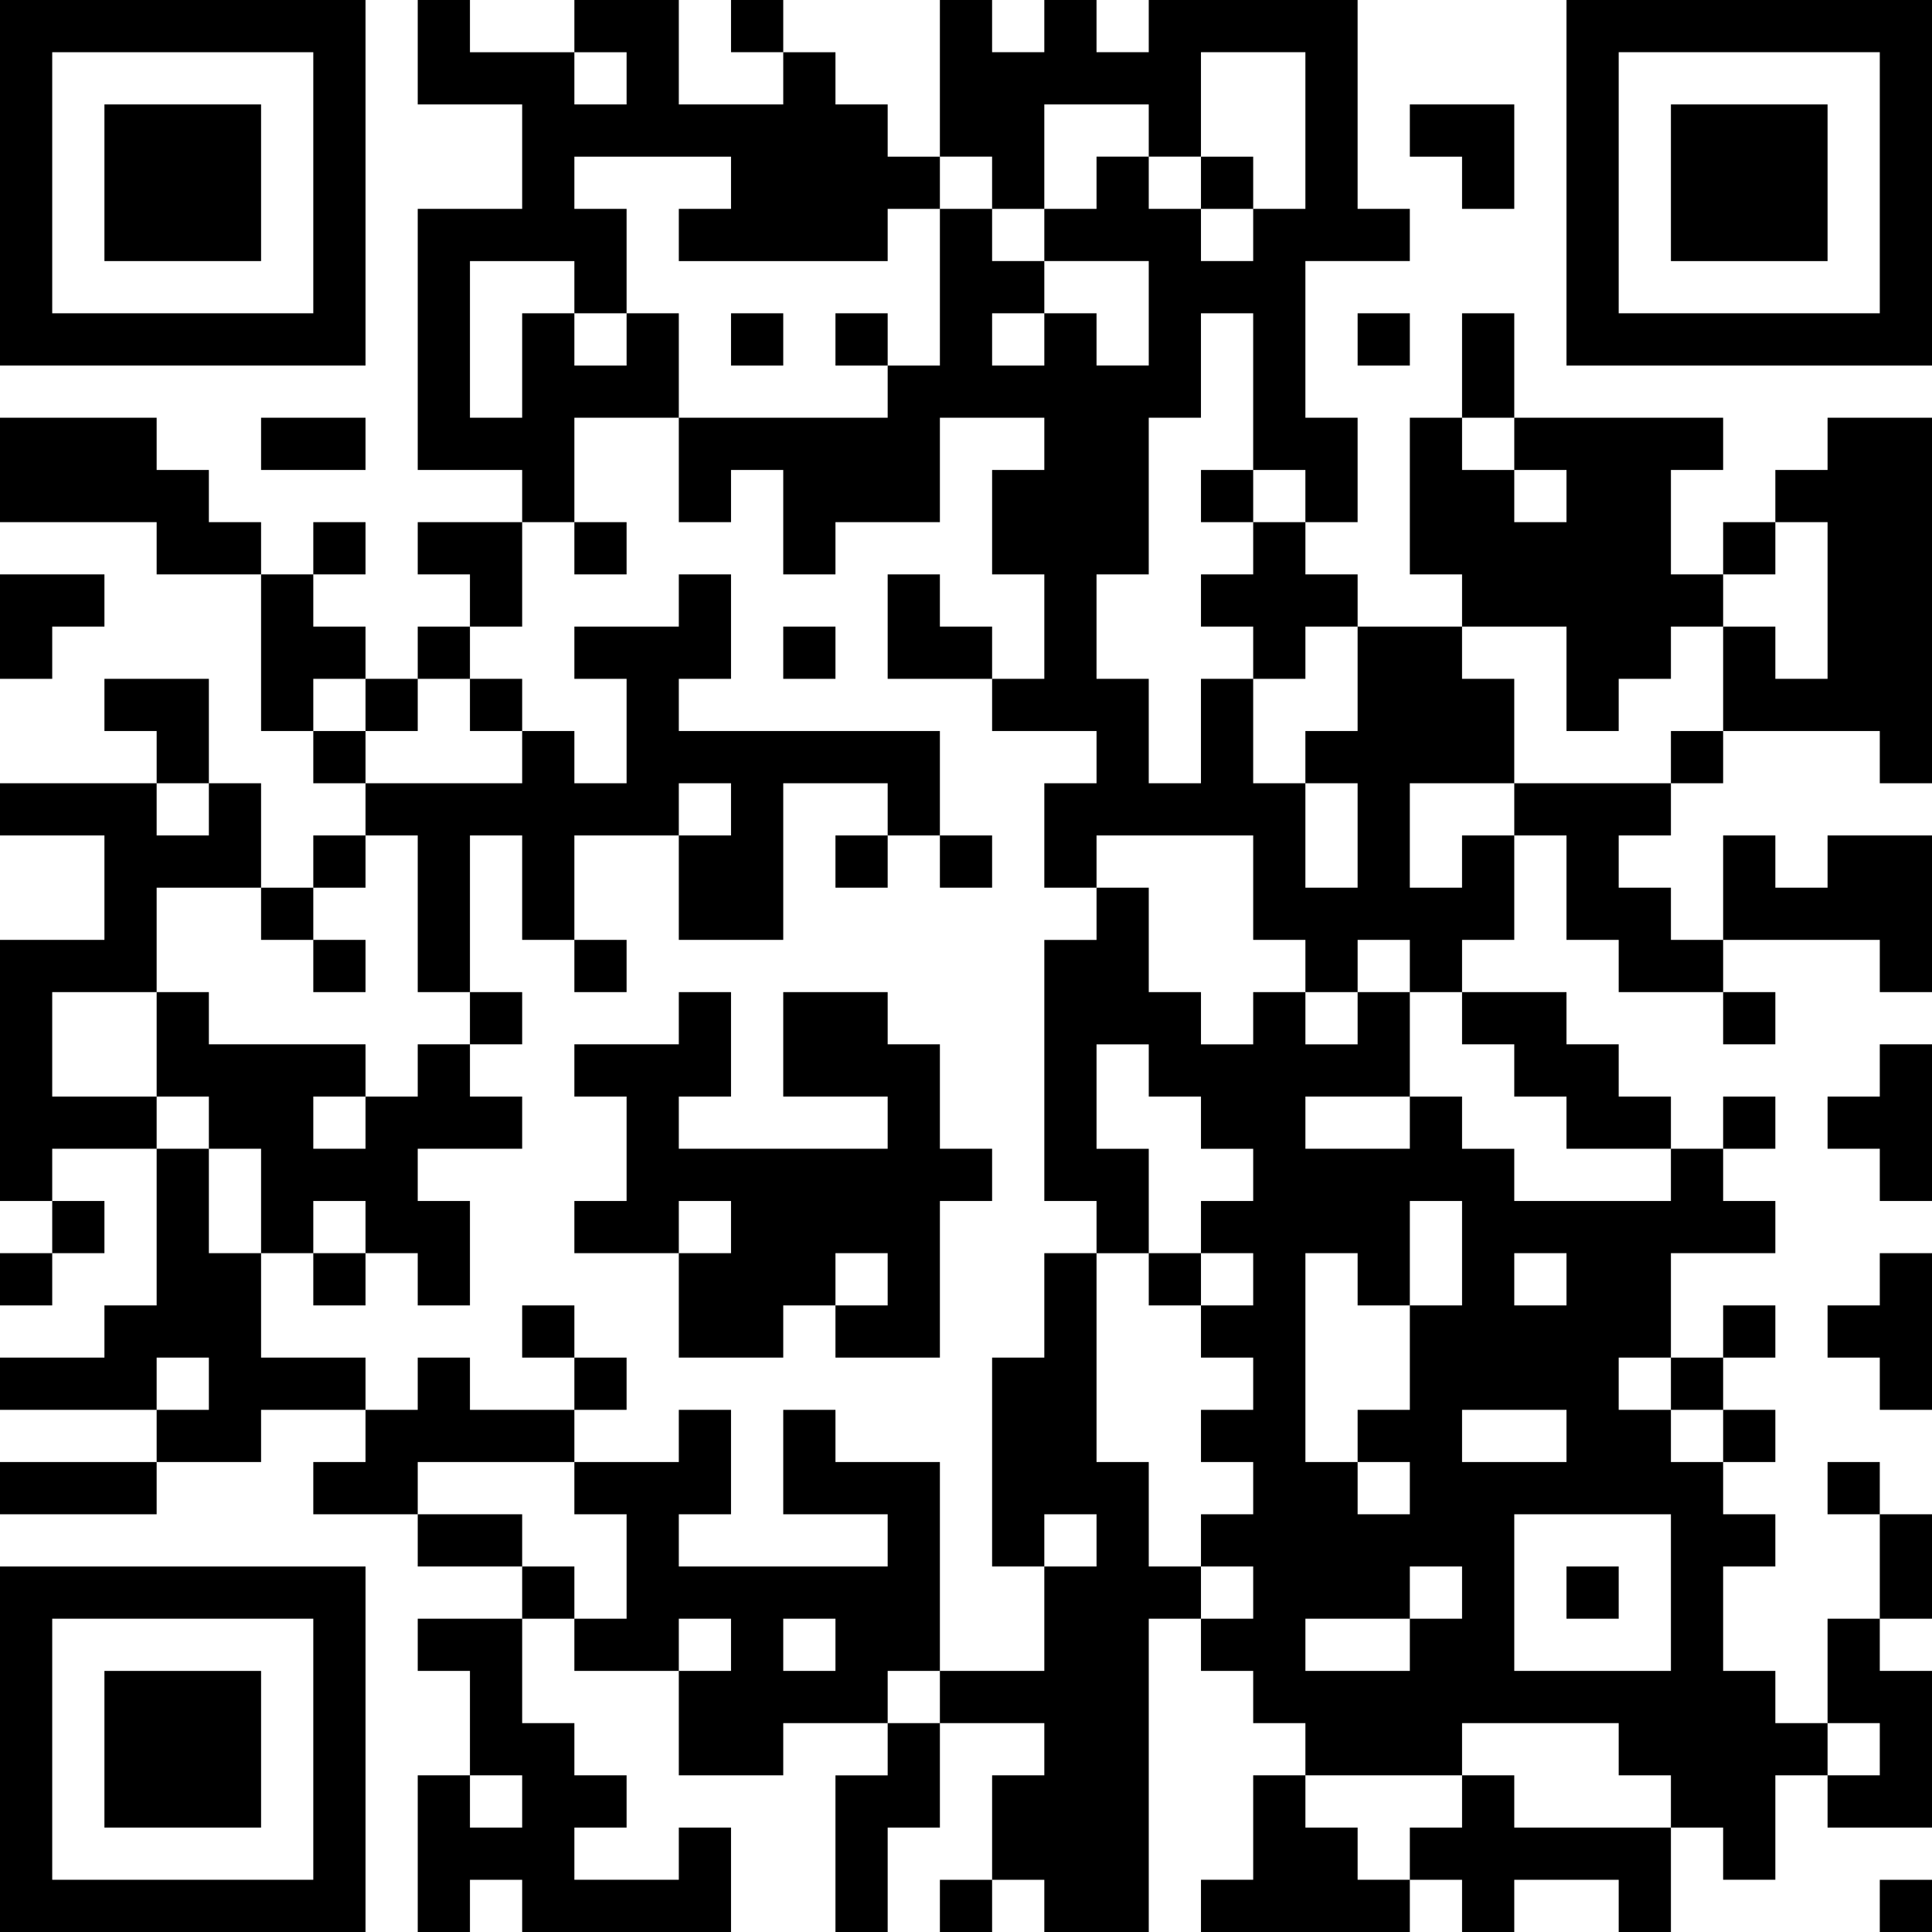
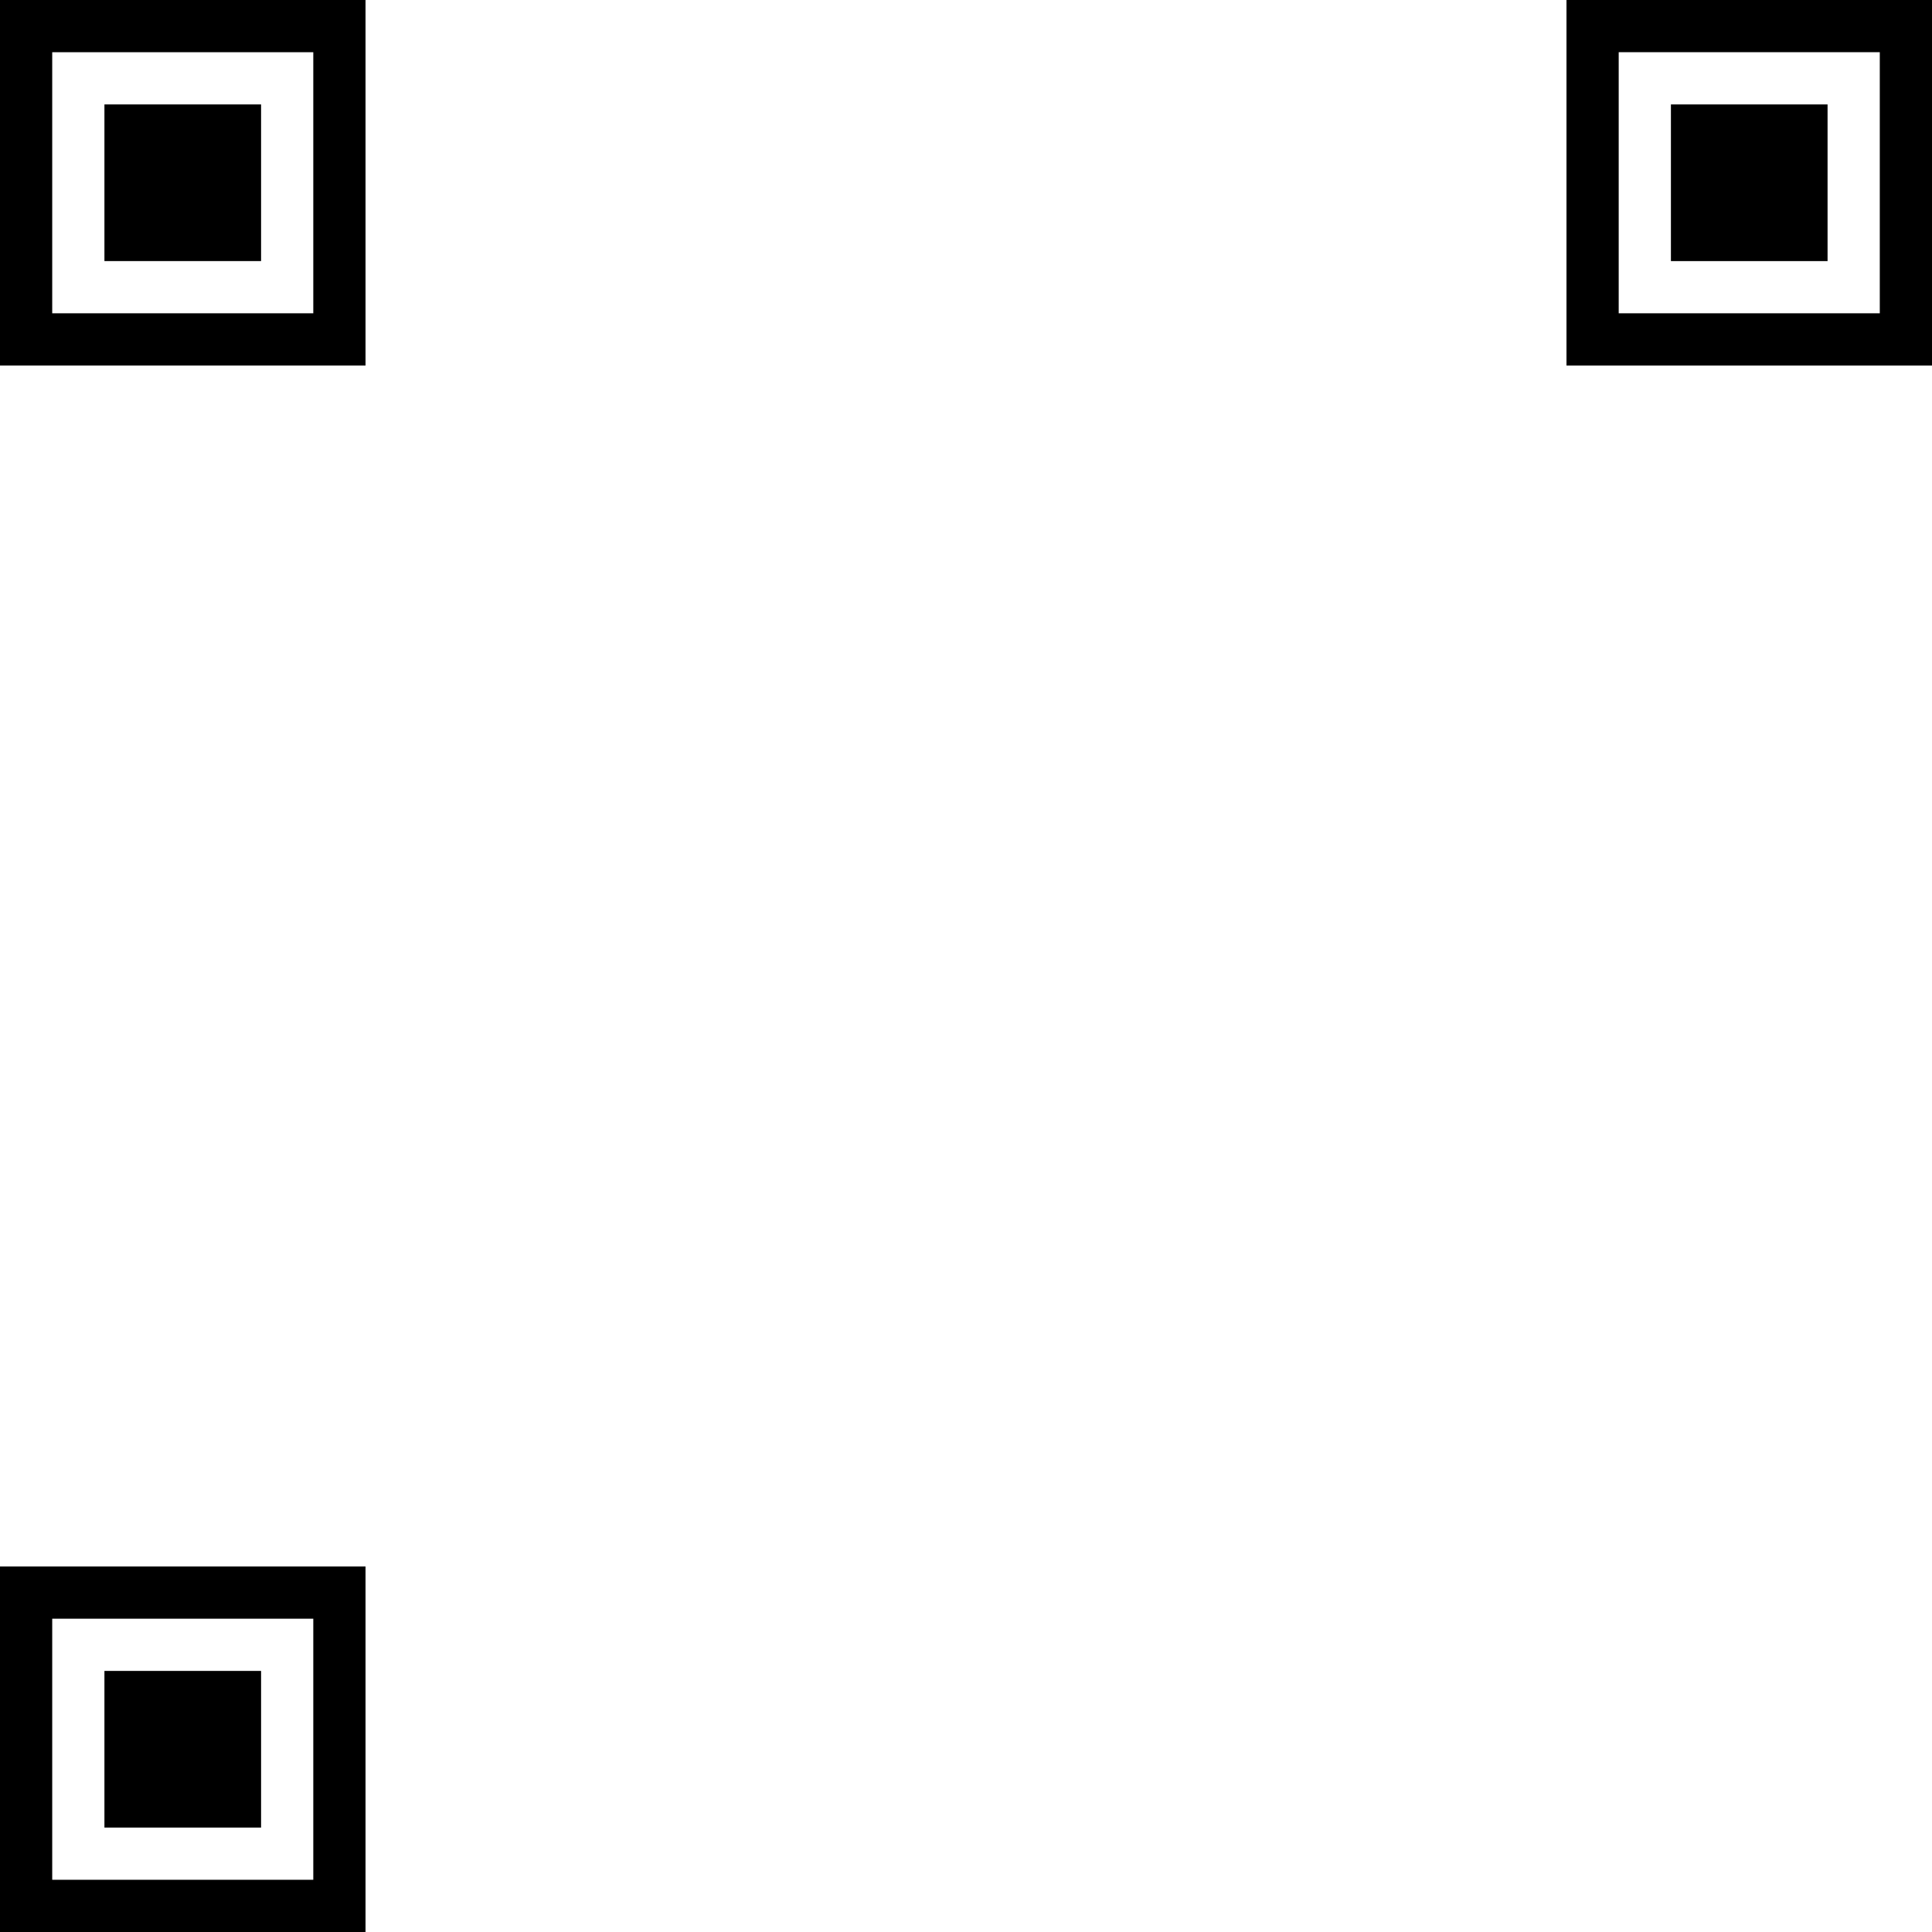
<svg xmlns="http://www.w3.org/2000/svg" xmlns:xlink="http://www.w3.org/1999/xlink" baseProfile="full" viewBox="0 0 37 37" width="100" height="100" id="qrcode-ebb9c7ca5ff3408d64ef3dddc6ea9136">
  <symbol id="tracker">
    <path d="m 0 7 0 7 7 0 0 -7 -7 0 z m 1 1 5 0 0 5 -5 0 0 -5 z m 1 1 0 3 3 0 0 -3 -3 0 z" style="fill:#000000;stroke:none" />
  </symbol>
  <use x="0" y="-7" xlink:href="#tracker" />
  <use x="0" y="23" xlink:href="#tracker" />
  <use x="30" y="-7" xlink:href="#tracker" />
-   <path d="M12,6 h1v2h-2v2h-1v-1h-2v-5h2v-2h-2v-2h1v1h2v1h1v-1h-1v-1h2v2h2v-1h1v1h1v1h1v1h-1v1h-4v-1h1v-1h-3v1h1v2 M9,5 v3h1v-2h1v1h1v-1h-1v-1h-2 M0,8 h3v1h1v1h1v1h-2v-1h-3v-2 M29,8 h4v1h-1v2h1v1h-1v1h-1v1h-1v-2h-2v-1h-1v-3h1v1h1v1h1v-1h-1v-1 M35,8 h2v7h-1v-1h-3v-2h1v1h1v-3h-1v-1h1v-1 M24,10 h1v1h1v1h-1v1h-1v-1h-1v-1h1v-1 M5,11 h1v1h1v1h-1v1h-1v-3 M13,11 h1v2h-1v1h5v2h-1v-1h-2v3h-2v-2h1v-1h-1v1h-2v2h-1v-2h-1v3h-1v-3h-1v-1h3v-1h1v1h1v-2h-1v-1h2v-1 M4,15 h1v2h-2v2h-2v2h2v1h-2v1h-1v-5h2v-2h-2v-1h3v1h1v-1 M29,15 h3v1h-1v1h1v1h1v1h-2v-1h-1v-2h-1v-1 M28,16 h1v2h-1v1h-1v-1h-1v1h-1v-1h-1v-2h-3v1h-1v-2h1v-1h-2v-1h1v-2h-1v-2h1v-1h-2v2h-2v1h-1v-2h-1v1h-1v-2h4v-1h1v-3h1v1h1v1h1v1h1v-2h-2v-1h1v-1h1v1h1v1h1v-1h1v-3h-2v2h-1v-1h-2v2h-1v-1h-1v-3h1v1h1v-1h1v1h1v-1h4v4h1v1h-2v3h1v2h-1v-1h-1v-3h-1v2h-1v3h-1v2h1v2h1v-2h1v2h1v2h1v-2h-1v-1h1v-2h2v1h1v2h-2v2h1v-1 M19,6 v1h1v-1h-1 M35,16 h2v3h-1v-1h-3v-2h1v1h1v-1 M15,19 h2v1h1v2h1v1h-1v3h-2v-1h1v-1h-1v1h-1v1h-2v-2h1v-1h-1v1h-2v-1h1v-2h-1v-1h2v-1h1v2h-1v1h4v-1h-2v-2 M28,19 h2v1h1v1h1v1h-2v-1h-1v-1h-1v-1 M8,20 h1v1h1v1h-2v1h1v2h-1v-1h-1v-1h-1v1h-1v-2h-1v-1h-1v-2h1v1h3v1h1v-1 M6,21 v1h1v-1h-1 M36,20 h1v3h-1v-1h-1v-1h1v-1 M3,22 h1v2h1v2h2v1h-2v1h-2v-1h1v-1h-1v1h-3v-1h2v-1h1v-3 M32,22 h1v1h1v1h-2v2h-1v1h1v1h1v1h1v1h-1v2h1v1h1v1h-1v2h-1v-1h-1v-1h-1v-1h-3v1h-3v-1h-1v-1h-1v-1h1v-1h-1v-1h1v-1h-1v-1h1v-1h-1v-1h1v-1h-1v-1h1v-1h-1v-1h-1v-1h-1v2h1v2h-1v-1h-1v-5h1v-1h1v2h1v1h1v-1h1v1h1v-1h1v2h1v1h1v1h3v-1 M25,21 v1h2v-1h-2 M27,23 v2h1v-2h-1 M25,24 v4h1v1h1v-1h-1v-1h1v-2h-1v-1h-1 M29,24 v1h1v-1h-1 M28,27 v1h2v-1h-2 M29,29 v3h3v-3h-3 M27,30 v1h1v-1h-1 M25,31 v1h2v-1h-2 M20,24 h1v4h1v2h1v1h-1v6h-2v-1h-1v-2h1v-1h-2v-1h2v-2h1v-1h-1v1h-1v-4h1v-2 M36,24 h1v3h-1v-1h-1v-1h1v-1 M8,26 h1v1h2v1h-3v1h-2v-1h1v-1h1v-1 M15,27 h1v1h2v4h-1v1h-2v1h-2v-2h1v-1h-1v1h-2v-1h1v-2h-1v-1h2v-1h1v2h-1v1h4v-1h-2v-2 M15,31 v1h1v-1h-1 M35,31 h1v1h1v3h-2v-1h1v-1h-1v-2 M17,33 h1v2h-1v2h-1v-3h1v-1 M24,34 h1v1h1v1h1v1h-4v-1h1v-2 M28,34 h1v1h3v2h-1v-1h-2v1h-1v-1h-1v-1h1v-1 M13,35 h1v2h-4v-1h-1v1h-1v-3h1v1h1v-1h-1v-2h-1v-1h2v2h1v1h1v1h-1v1h2v-1 M14,0 v1h1v-1h-1 M23,3 v1h1v-1h-1 M14,6 v1h1v-1h-1 M16,6 v1h1v-1h-1 M26,6 v1h1v-1h-1 M23,9 v1h1v-1h-1 M6,10 v1h1v-1h-1 M11,10 v1h1v-1h-1 M33,10 v1h1v-1h-1 M8,12 v1h1v-1h-1 M15,12 v1h1v-1h-1 M7,13 v1h1v-1h-1 M9,13 v1h1v-1h-1 M6,14 v1h1v-1h-1 M32,14 v1h1v-1h-1 M6,16 v1h1v-1h-1 M16,16 v1h1v-1h-1 M18,16 v1h1v-1h-1 M5,17 v1h1v-1h-1 M6,18 v1h1v-1h-1 M11,18 v1h1v-1h-1 M9,19 v1h1v-1h-1 M33,19 v1h1v-1h-1 M33,21 v1h1v-1h-1 M1,23 v1h1v-1h-1 M0,24 v1h1v-1h-1 M6,24 v1h1v-1h-1 M22,24 v1h1v-1h-1 M10,25 v1h1v-1h-1 M33,25 v1h1v-1h-1 M11,26 v1h1v-1h-1 M32,26 v1h1v-1h-1 M33,27 v1h1v-1h-1 M35,28 v1h1v-1h-1 M10,30 v1h1v-1h-1 M30,30 v1h1v-1h-1 M18,36 v1h1v-1h-1 M36,36 v1h1v-1h-1 M28,6 h1v2h-1v-2 M5,8 h2v1h-2v-1 M0,28 h3v1h-3v-1 M8,29 h2v1h-2v-1 M36,29 h1v2h-1v-2 M27,2 h2v2h-1v-1h-1z M8,10 h2v2h-1v-1h-1z M0,11 h2v1h-1v1h-1z M17,11 h1v1h1v1h-2z M2,13 h2v2h-1v-1h-1z" style="fill:#000000;stroke:none" />
</svg>